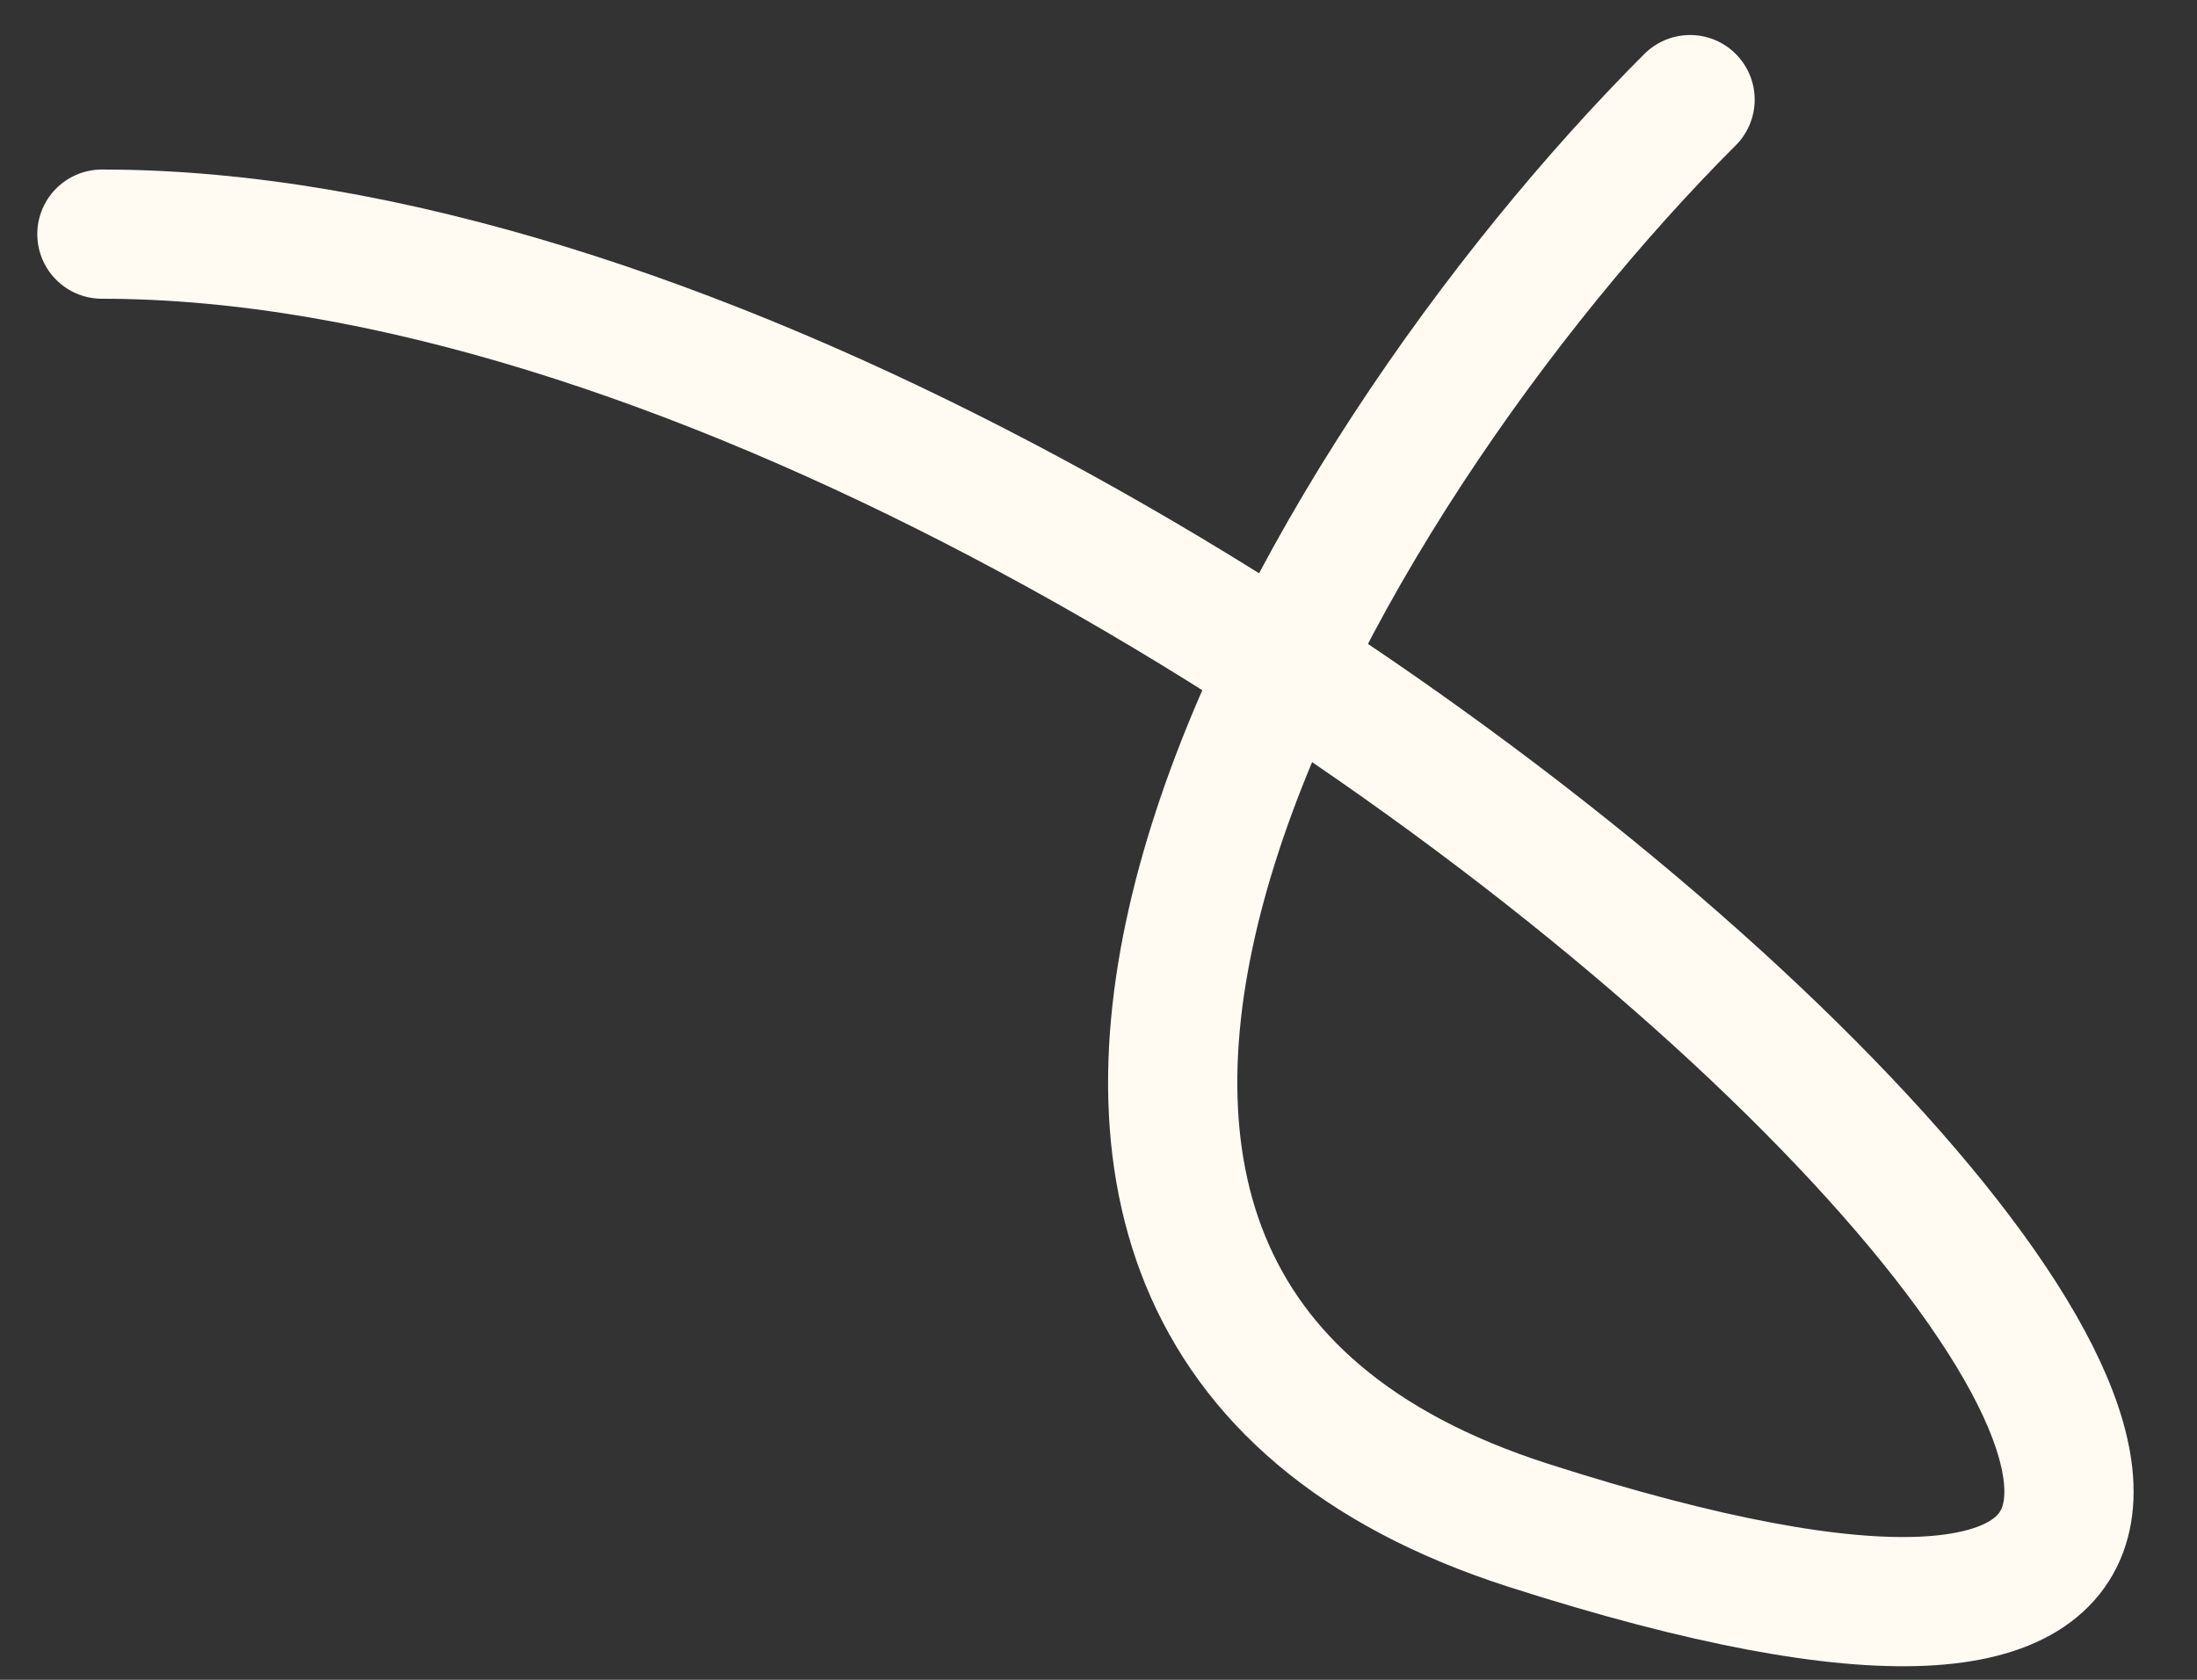
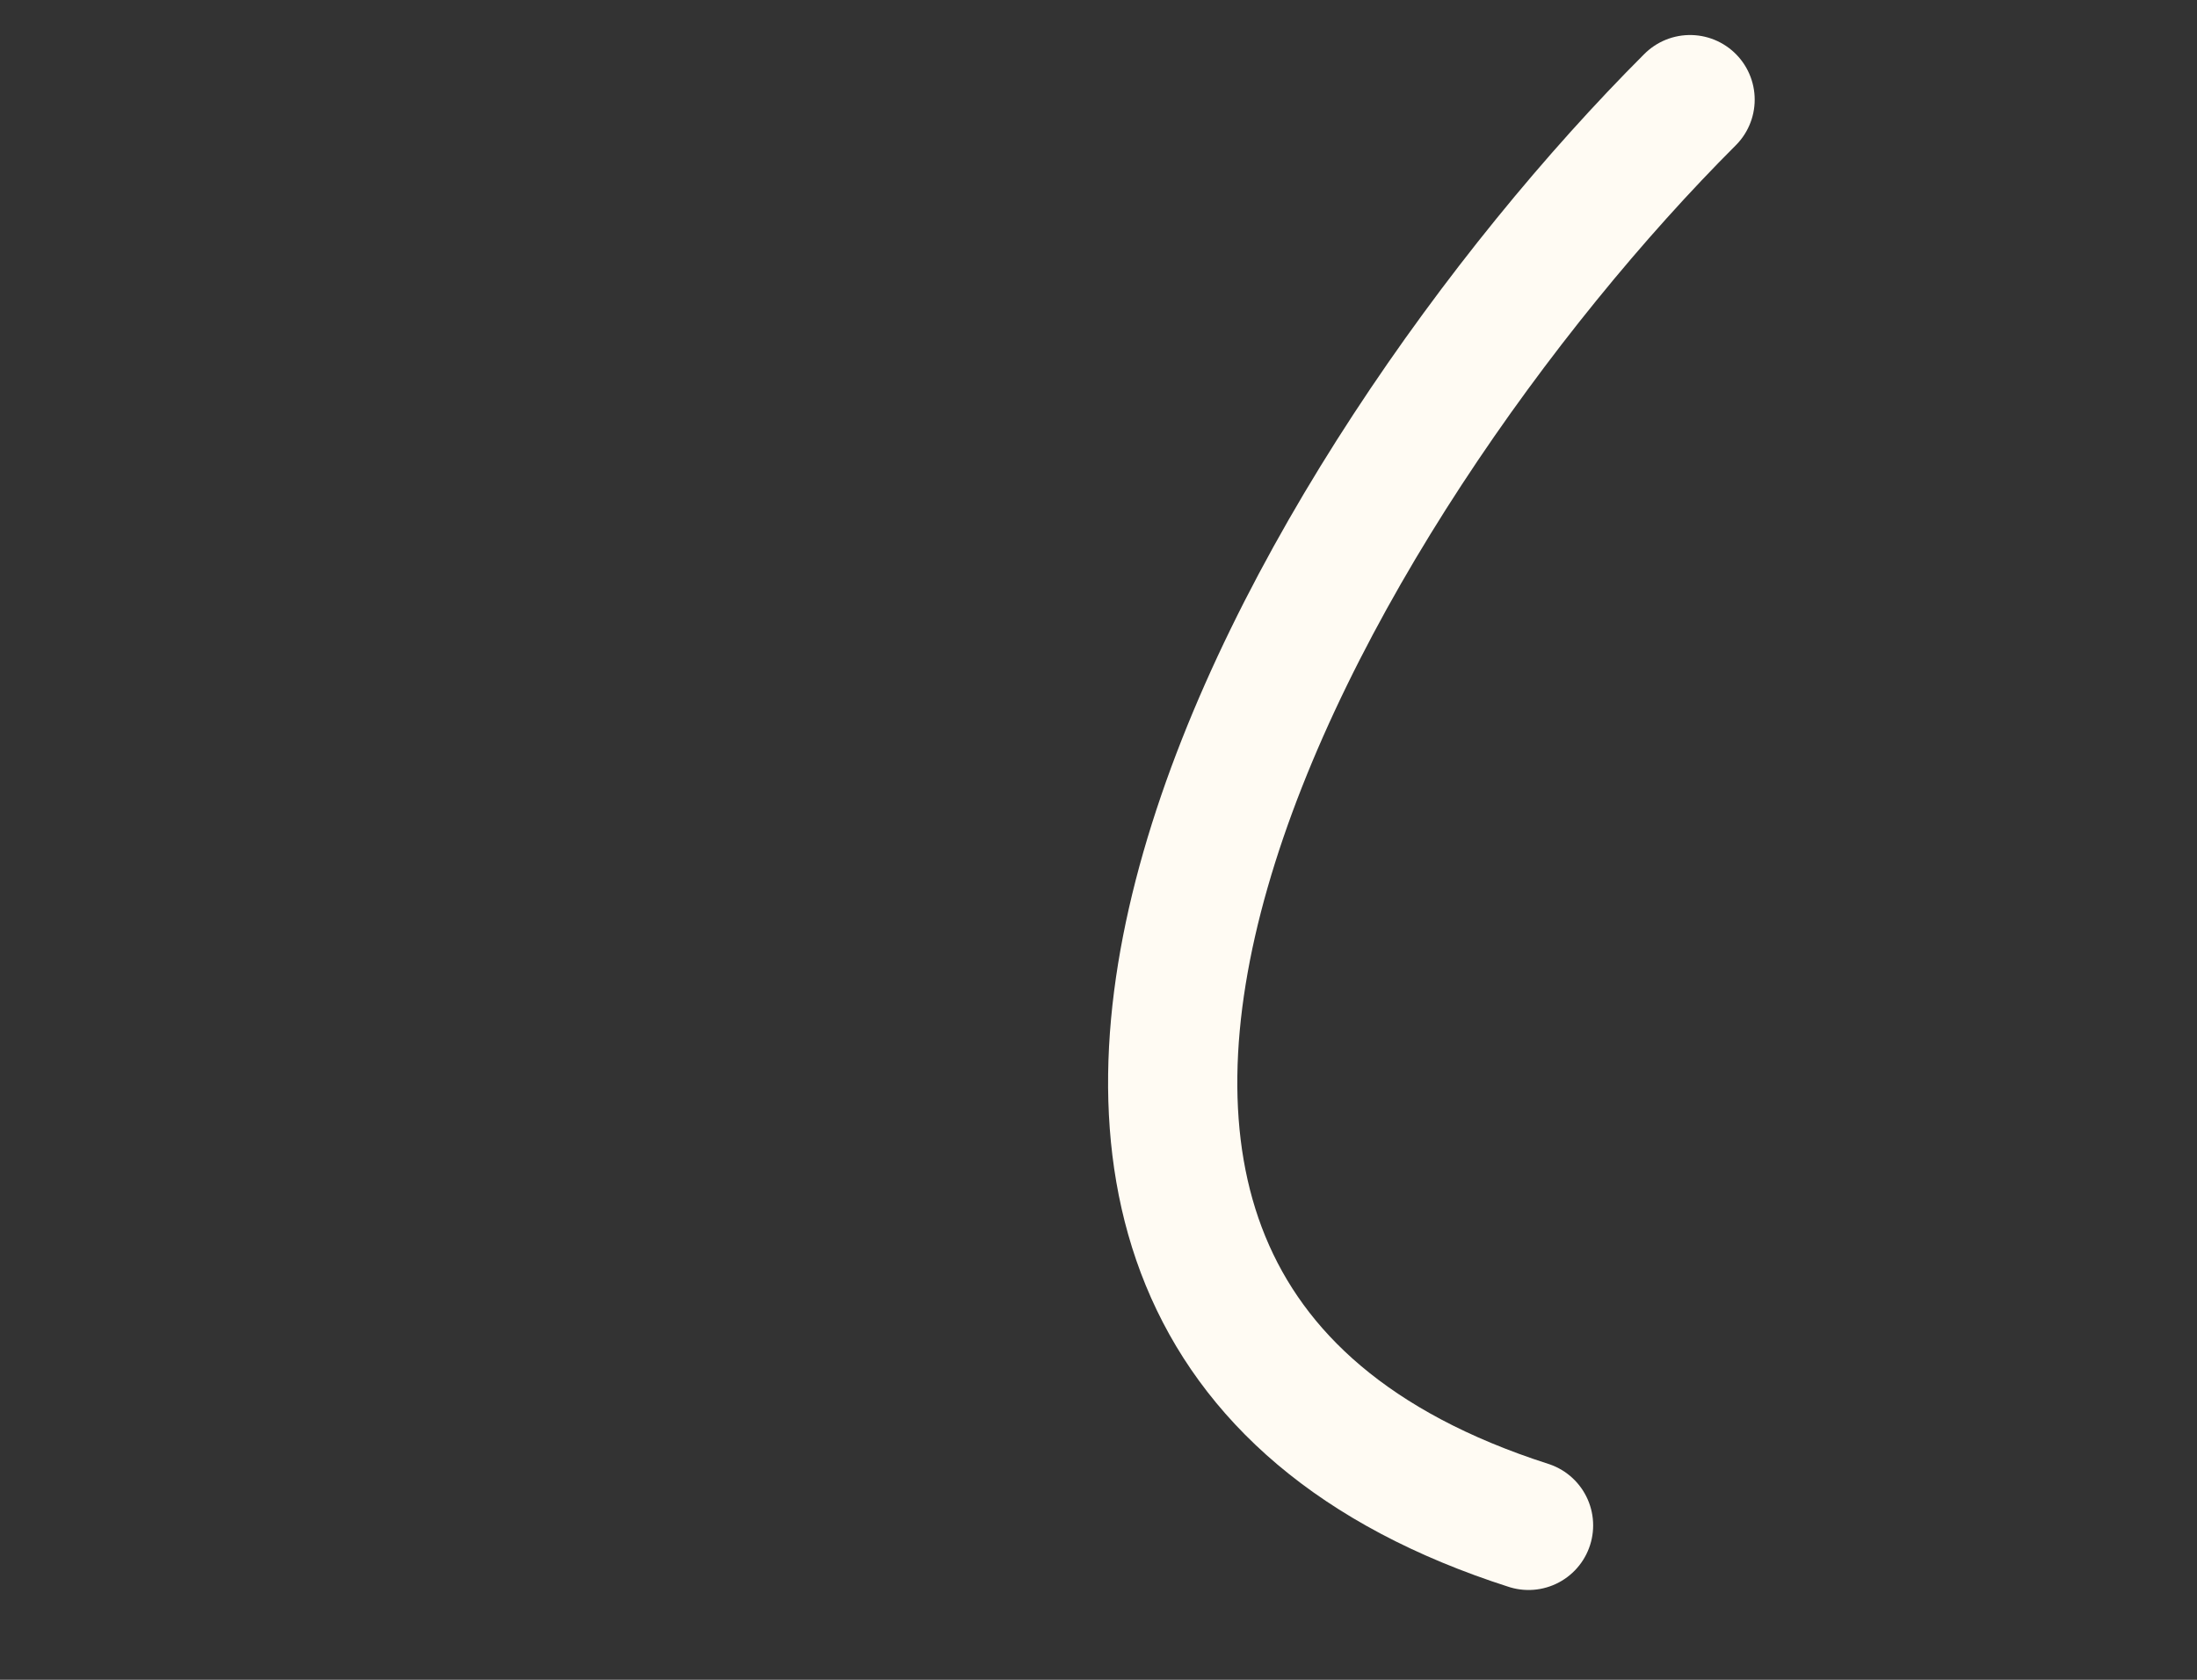
<svg xmlns="http://www.w3.org/2000/svg" width="34" height="26" viewBox="0 0 34 26" fill="none">
  <rect x="0" y="0" width="34" height="26" fill="#333333" stroke="none" />
-   <path d="M26.155 1.542C20.323 7.371 12.825 20.137 23.655 23.61C45.733 30.688 19.073 3.624 1.577 3.624" stroke="#FFFBF3" stroke-width="2" stroke-linecap="round" stroke-linejoin="round" />
+   <path d="M26.155 1.542C20.323 7.371 12.825 20.137 23.655 23.61" stroke="#FFFBF3" stroke-width="2" stroke-linecap="round" stroke-linejoin="round" />
</svg>